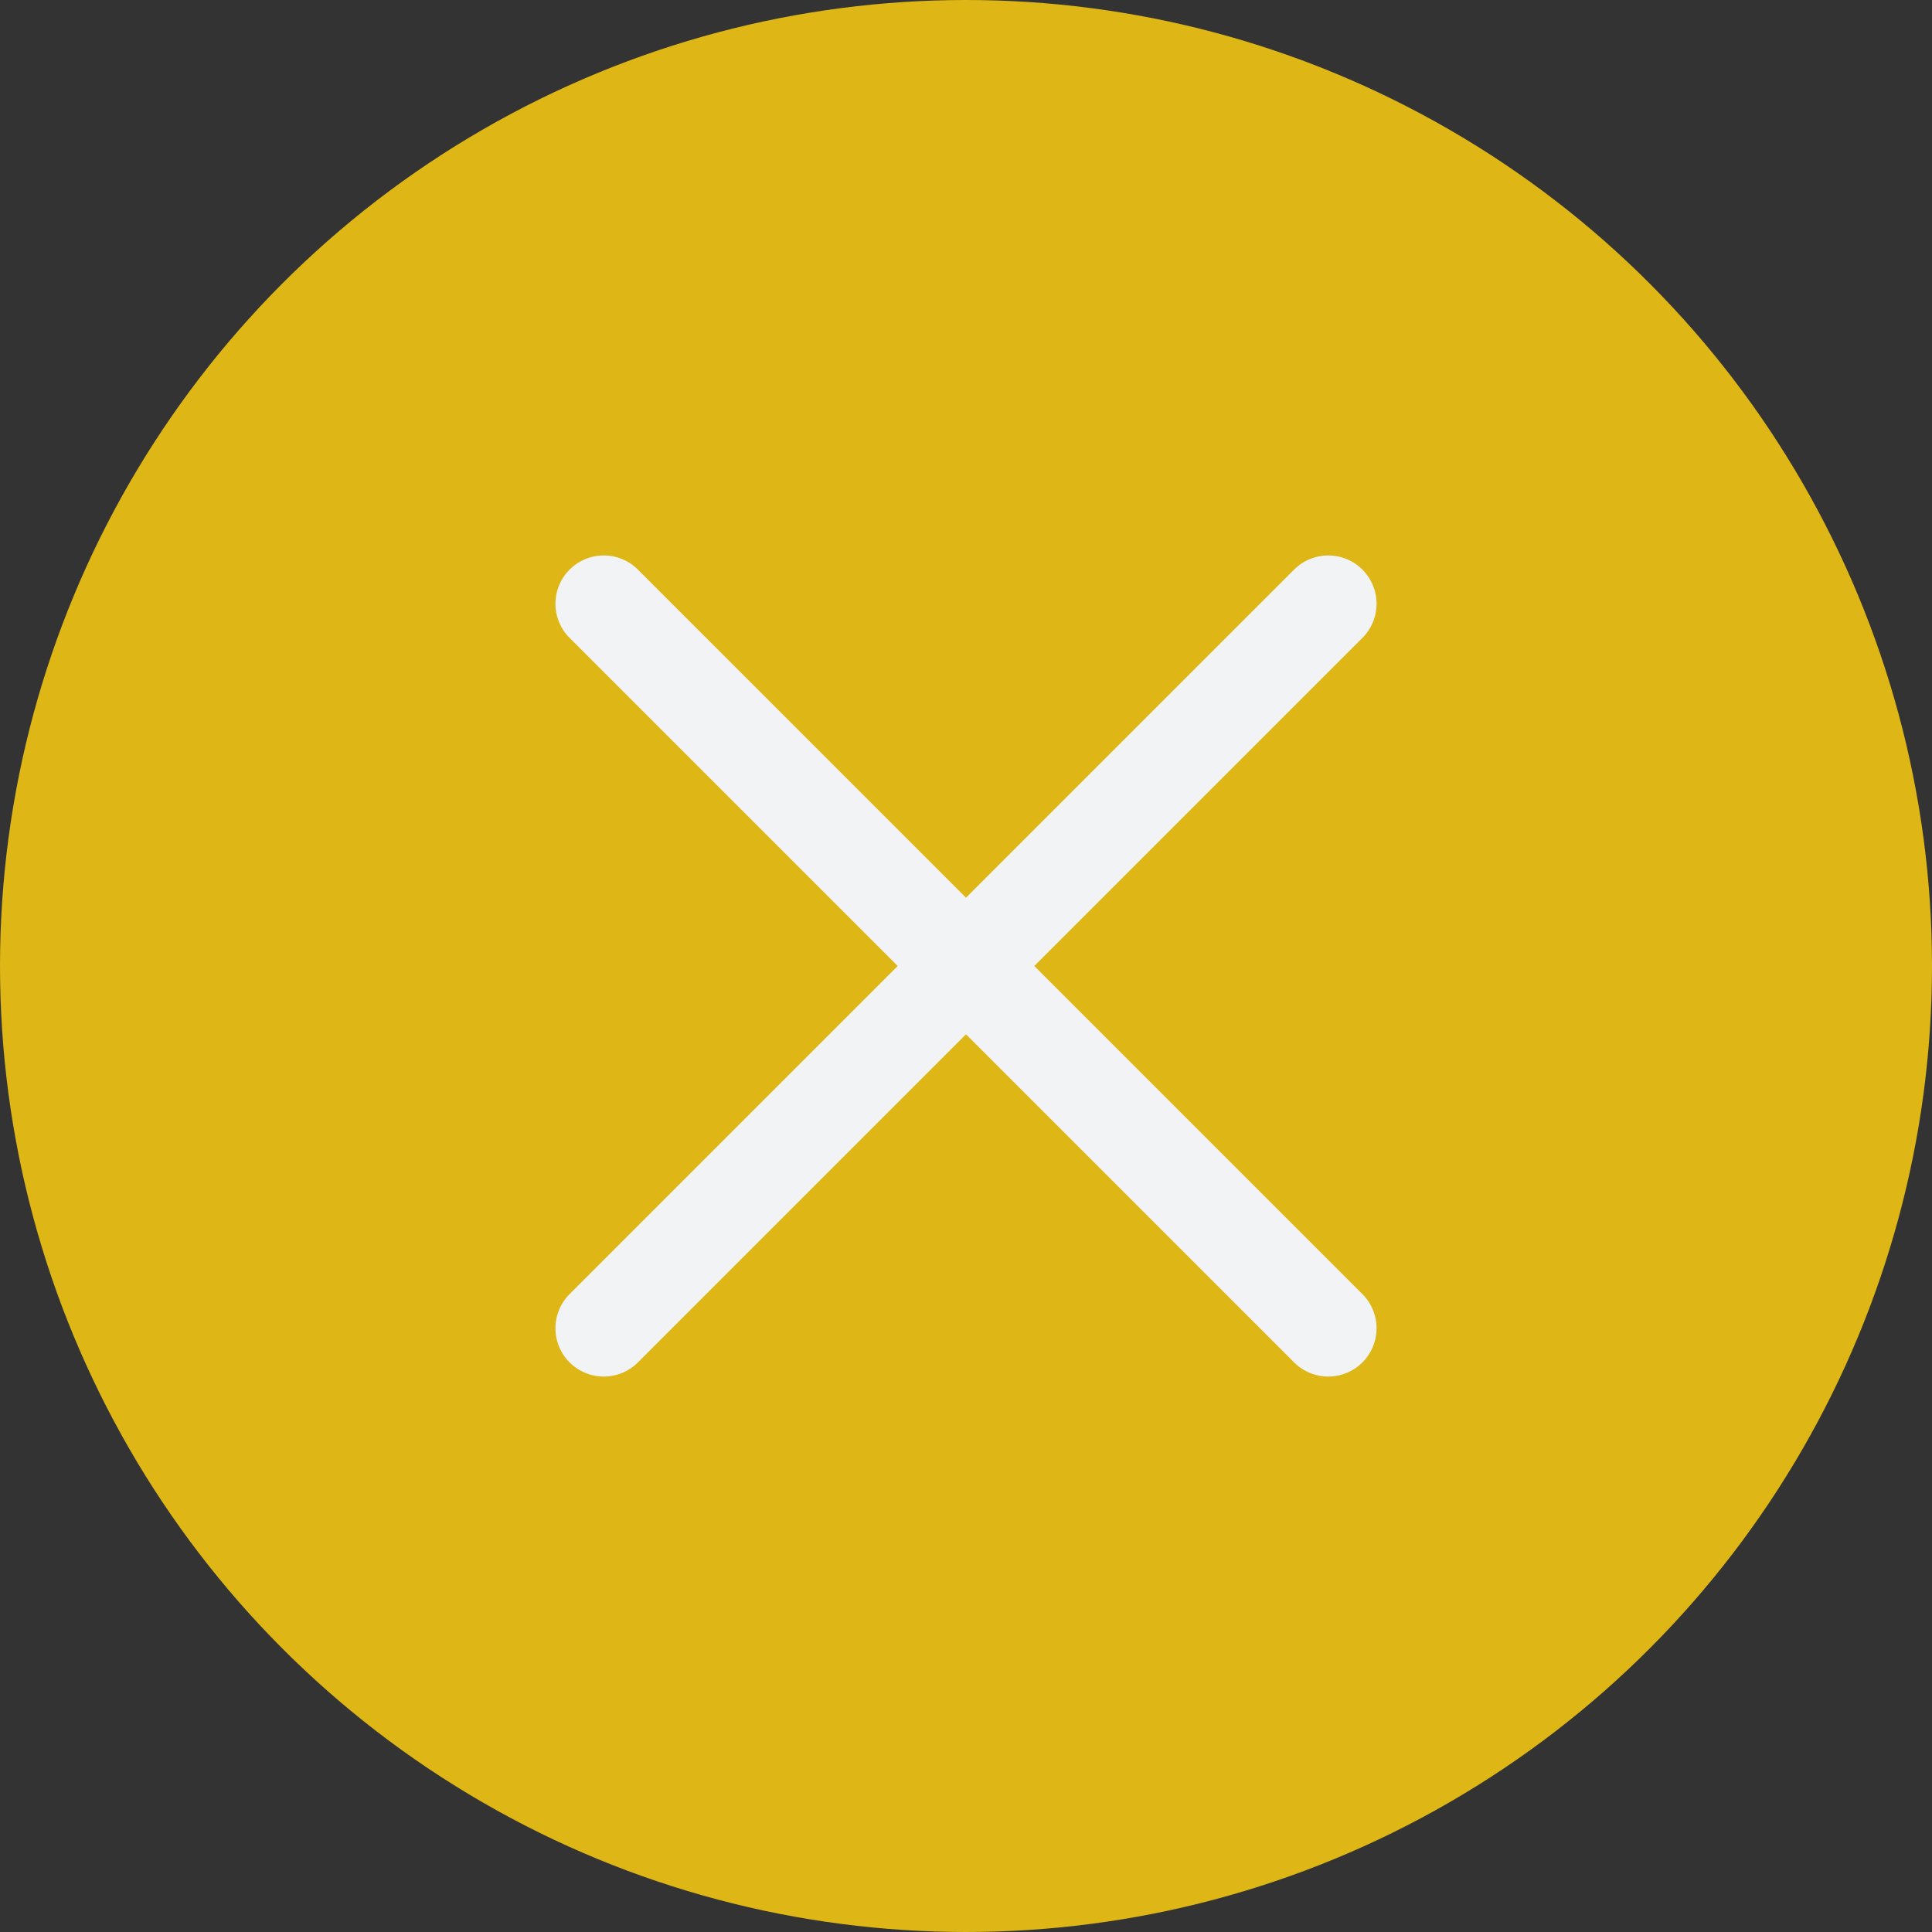
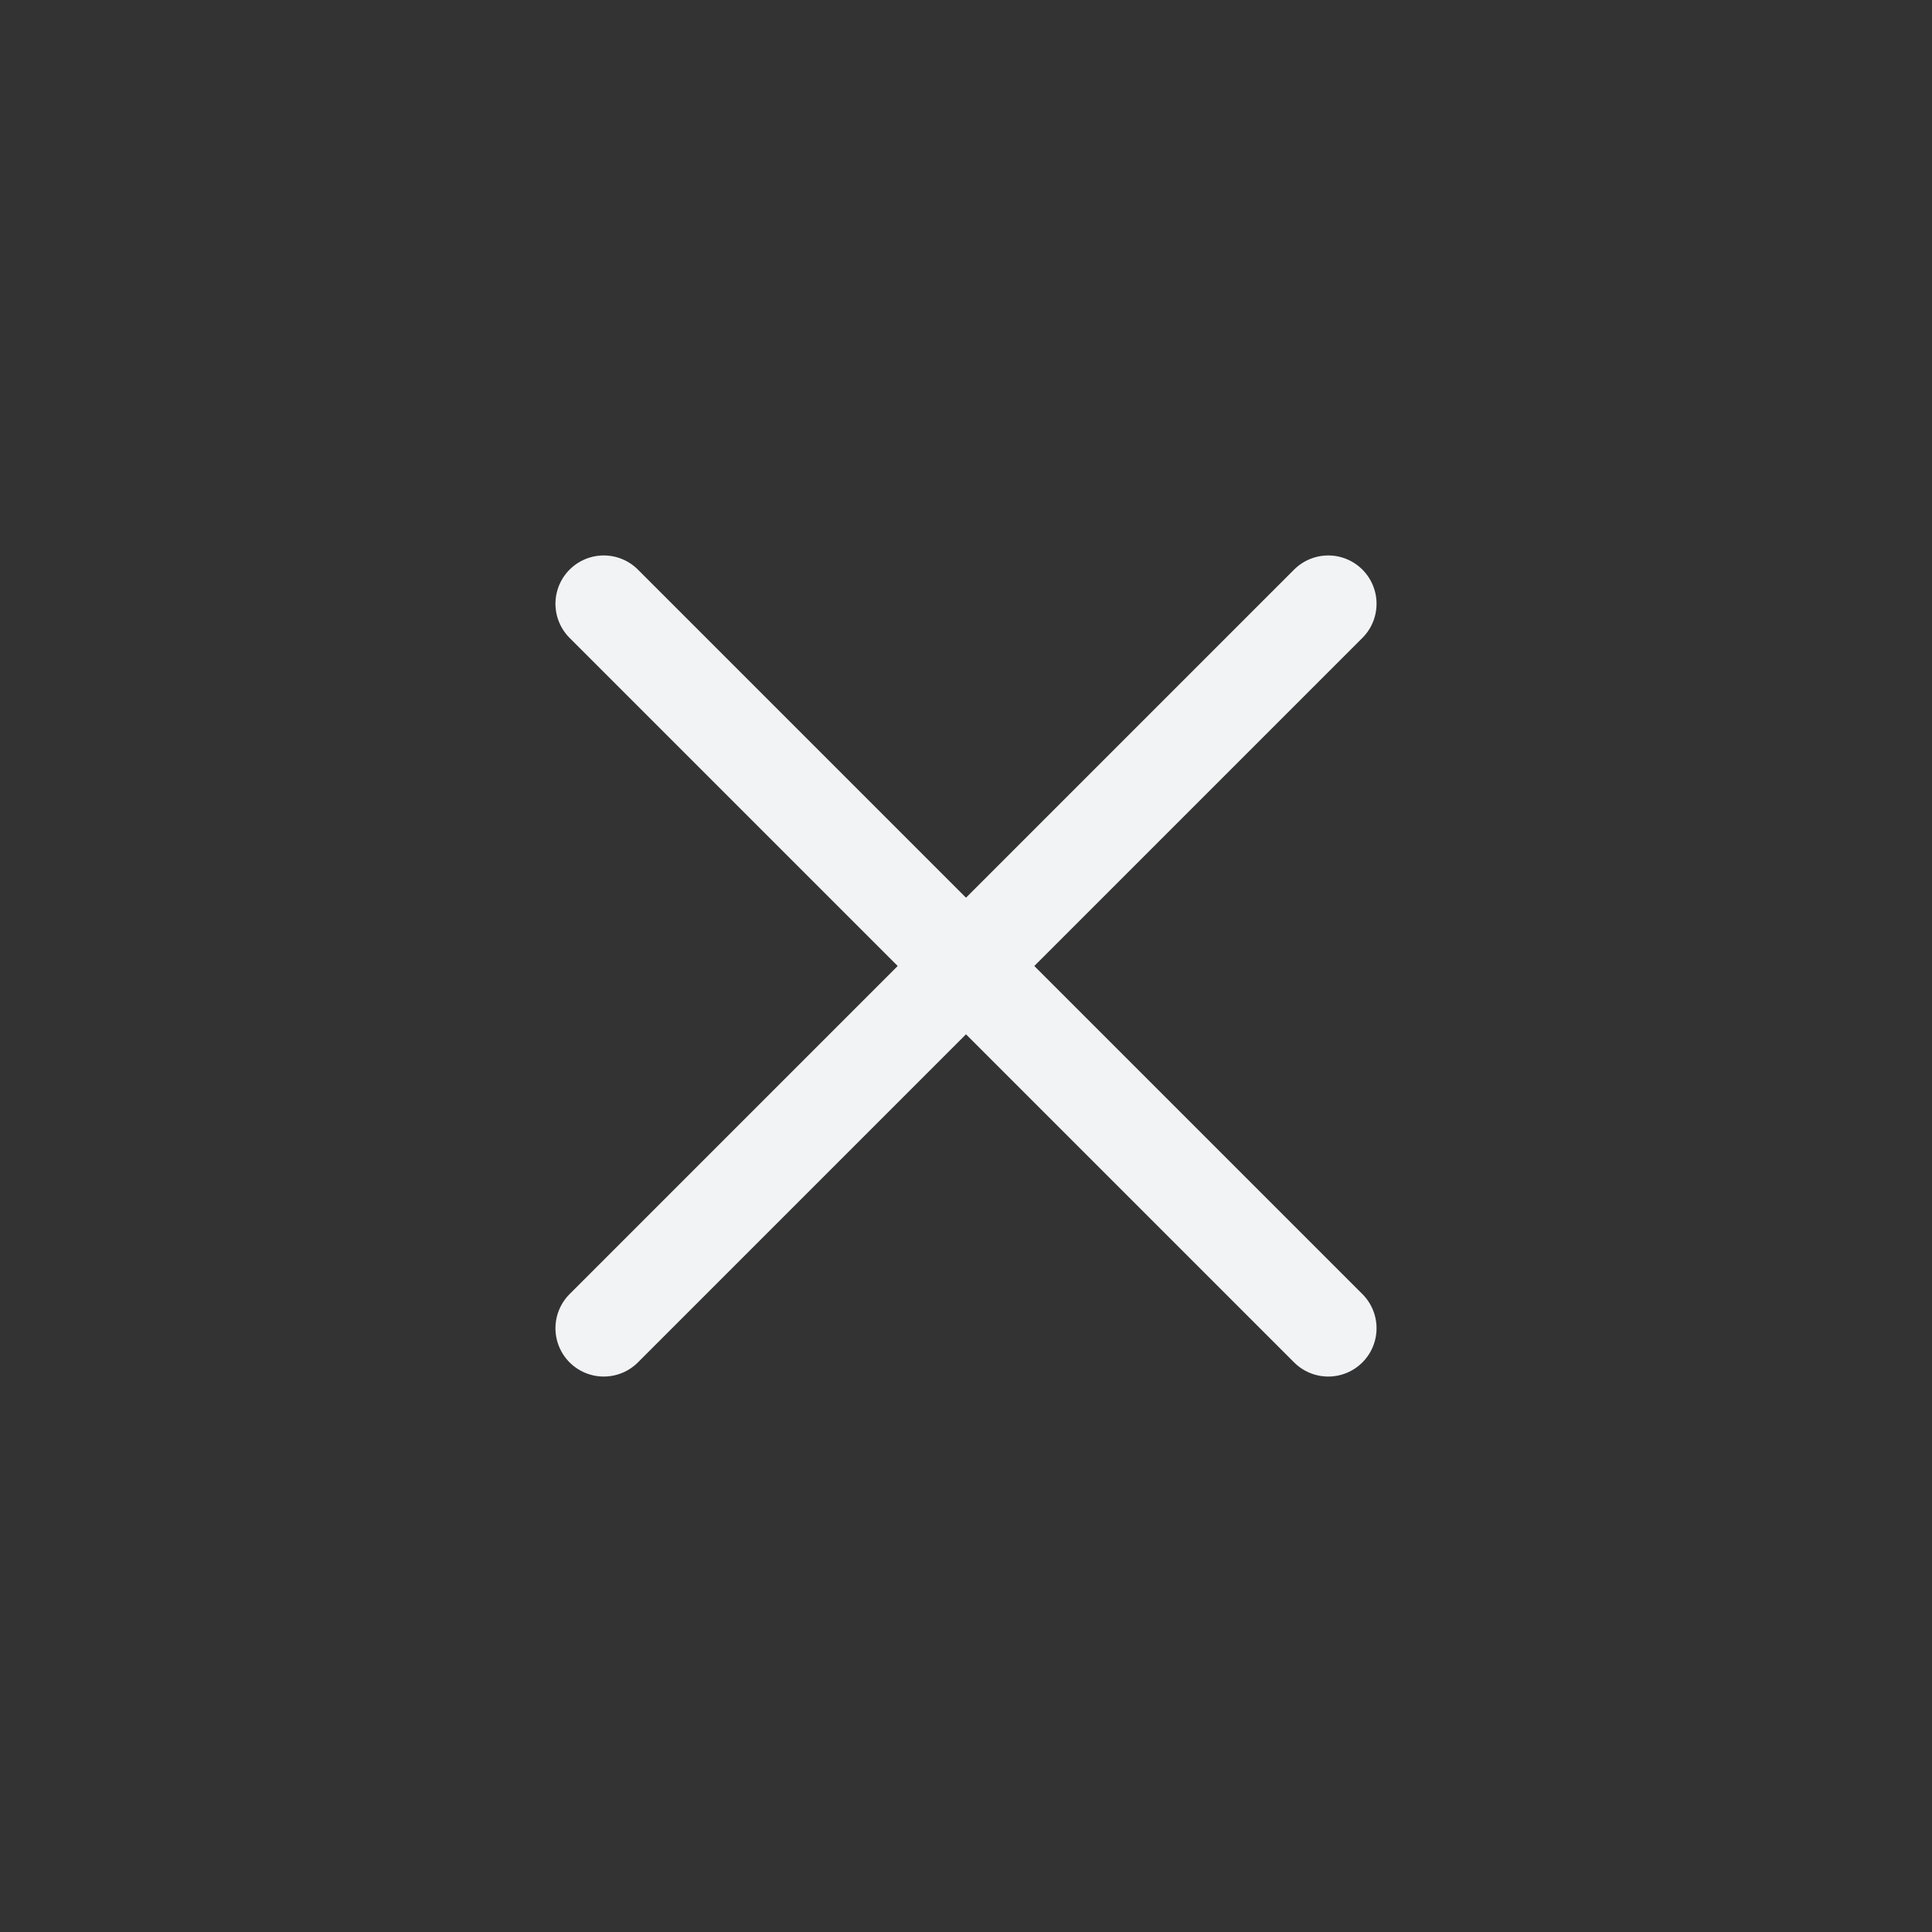
<svg xmlns="http://www.w3.org/2000/svg" width="40" height="40" viewBox="0 0 40 40" fill="none">
  <rect x="0" y="0" width="40" height="40" fill="#333333" stroke="none" />
-   <circle cx="20" cy="20" r="20" fill="#DEB716" />
  <path d="M12.5 12.5L27.5 27.5M27.5 12.5L12.5 27.5" stroke="#F2F3F4" stroke-width="2" stroke-linecap="round" stroke-linejoin="round" />
</svg>